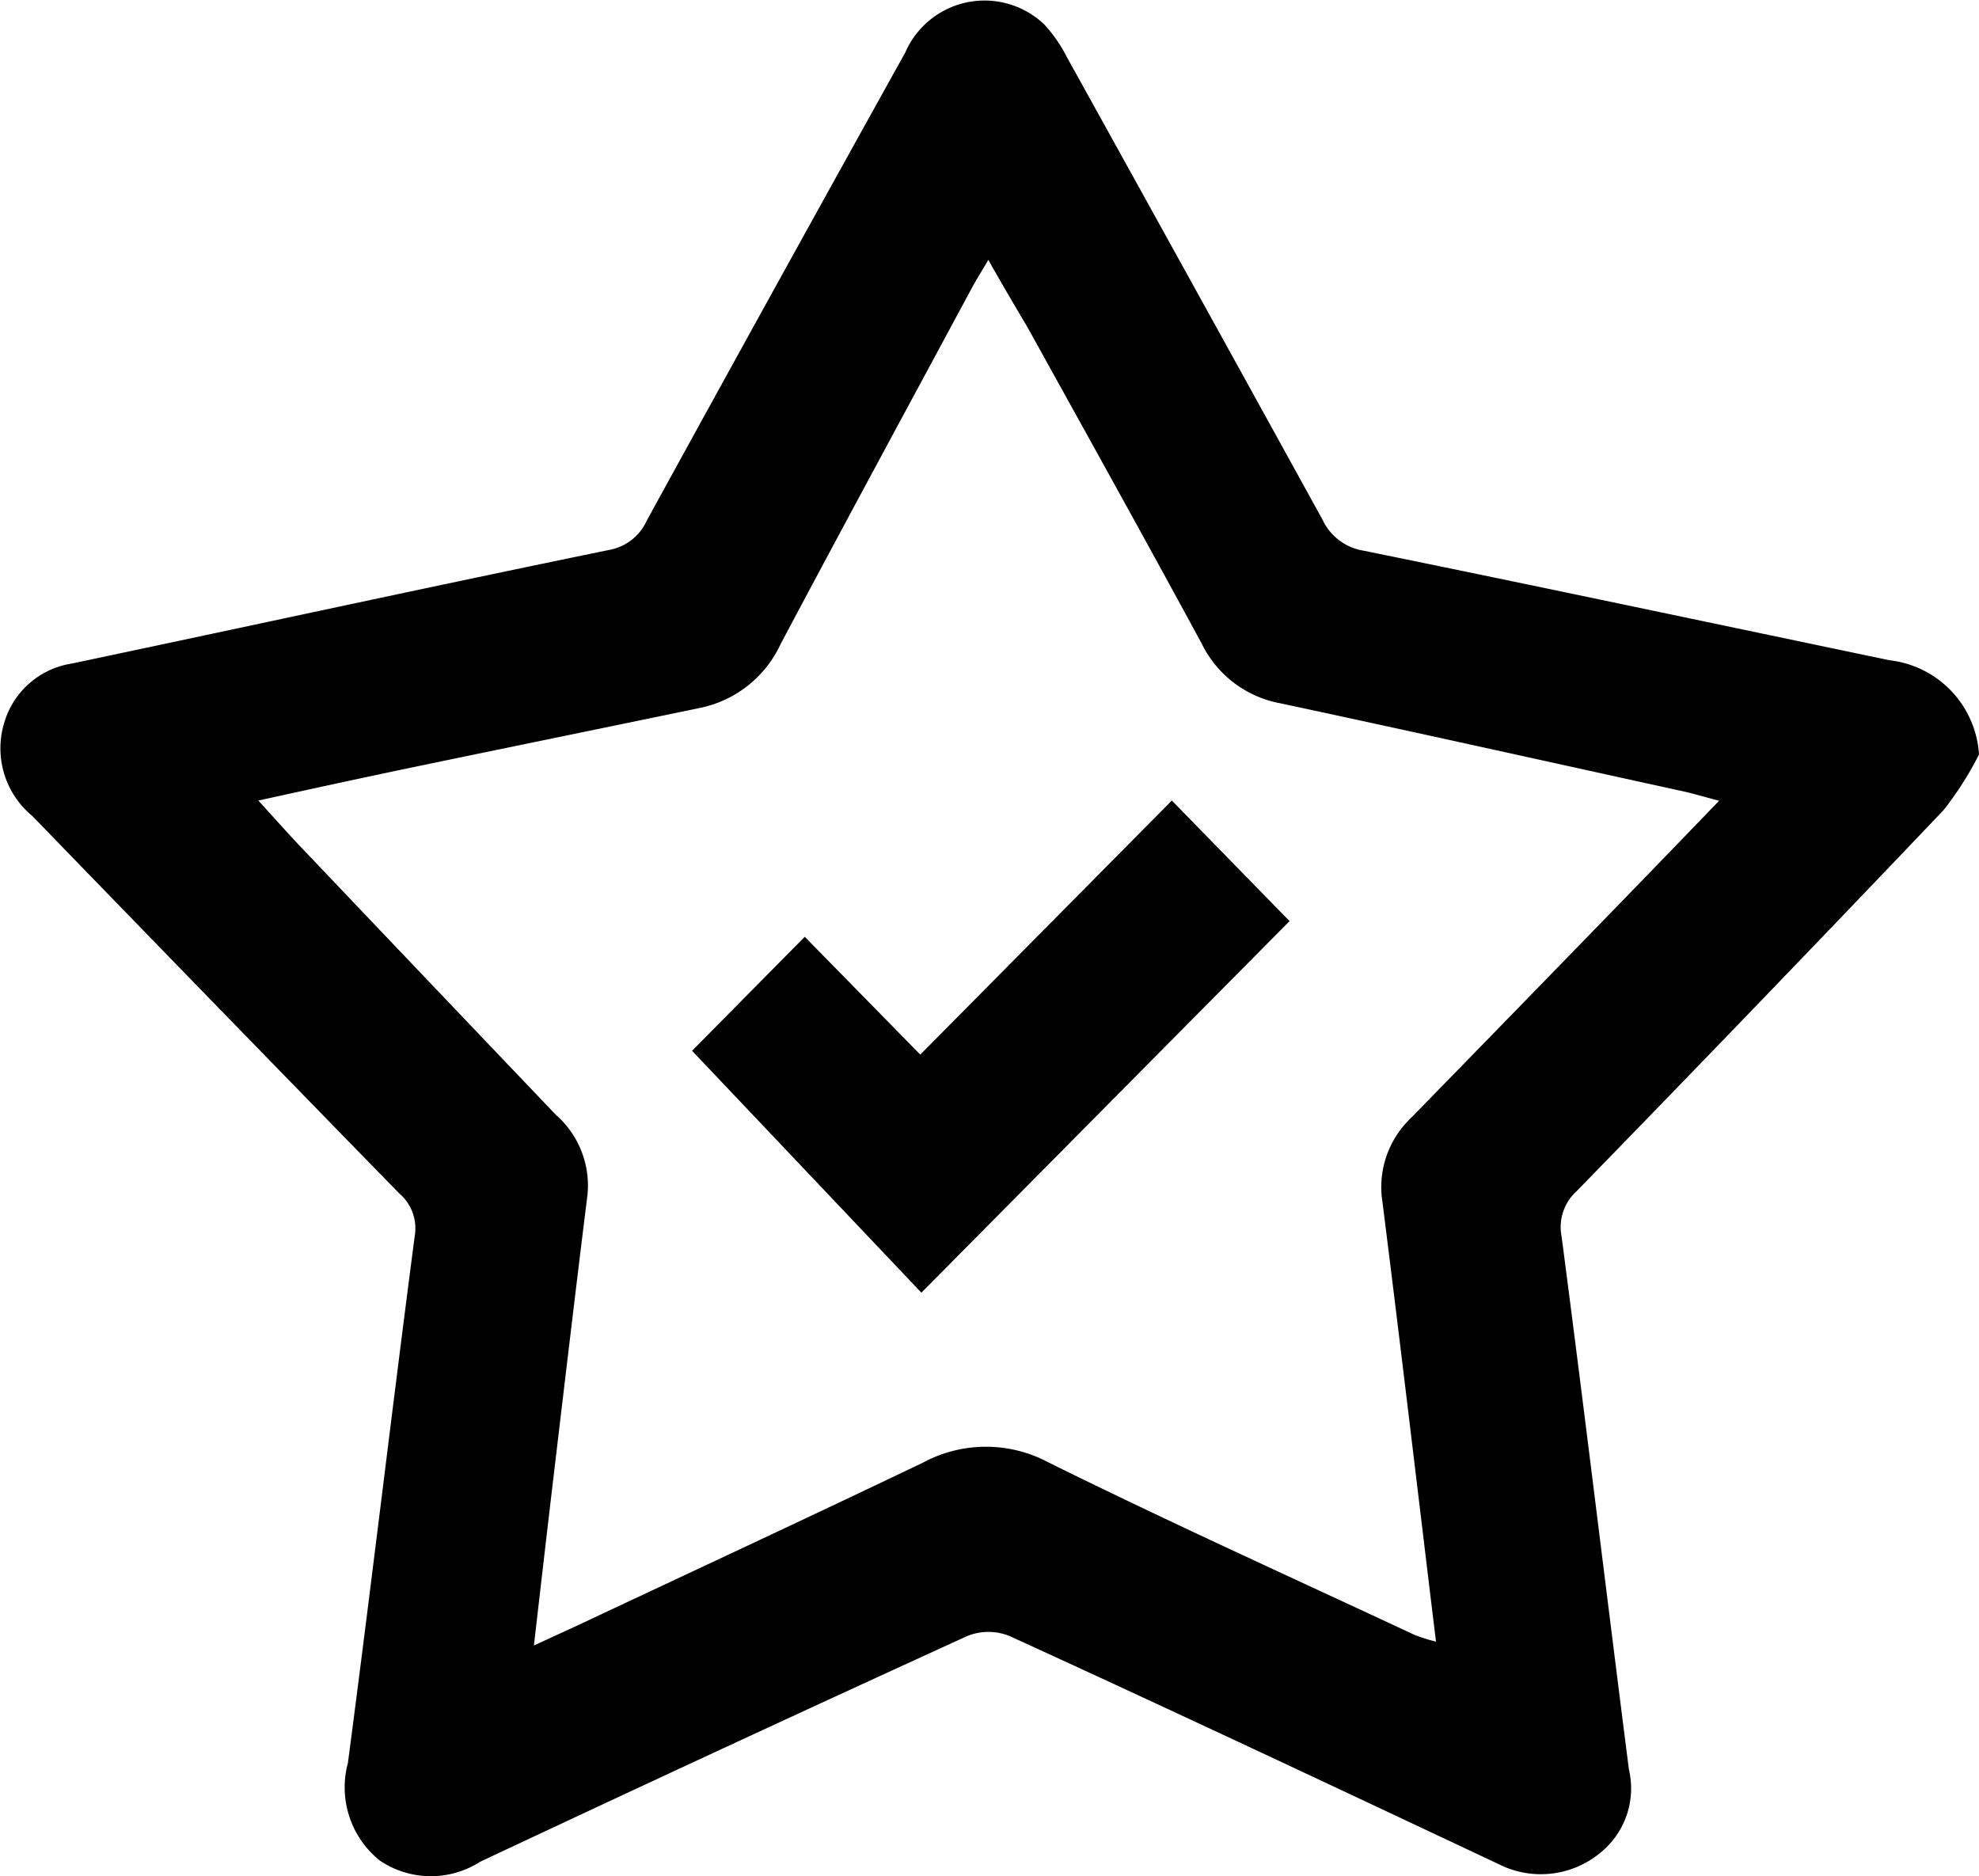
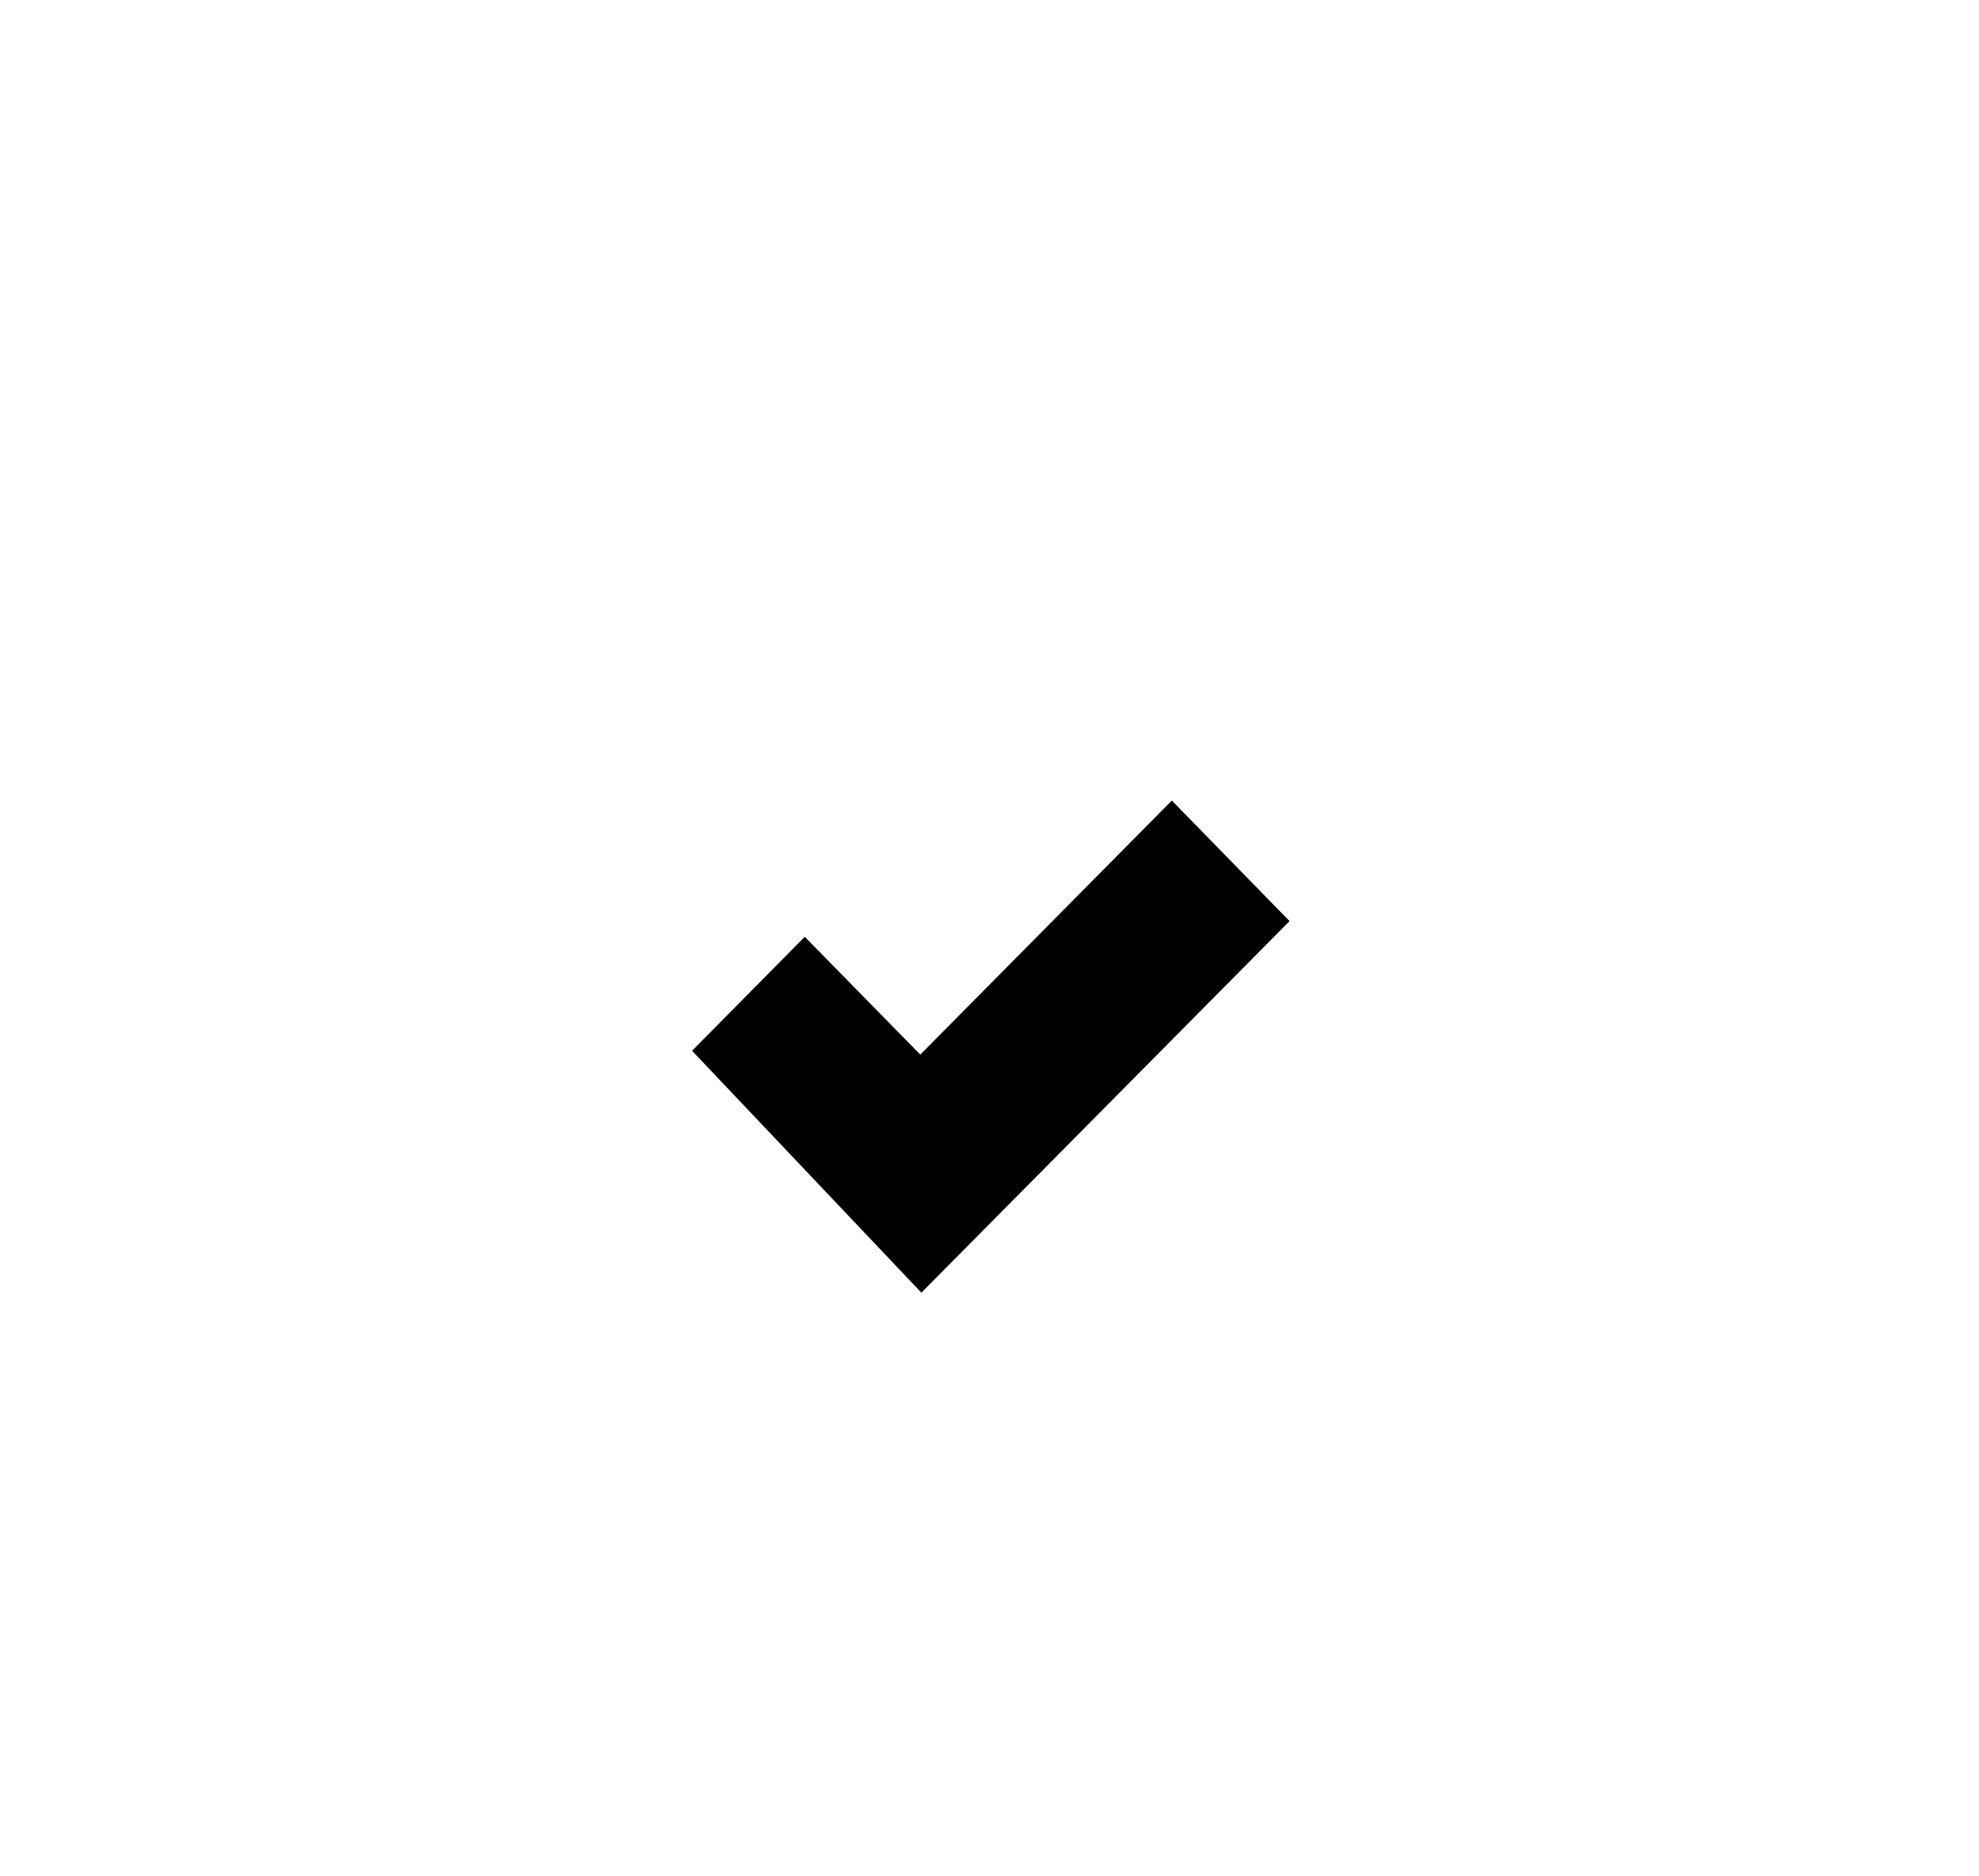
<svg xmlns="http://www.w3.org/2000/svg" width="18.055" height="17.118" viewBox="0 0 18.055 17.118">
  <g>
    <g>
-       <path d="M-241.162 42.591a3.036 3.036 0 0 1-.323.507q-1.664 1.748-3.348 3.477a.442.442 0 0 0-.137.414c.212 1.62.407 3.242.614 4.862a.755.755 0 0 1-.274.771.851.851 0 0 1-.914.093c-1.486-.7-2.973-1.4-4.464-2.082a.517.517 0 0 0-.383 0q-2.228 1.018-4.445 2.06a.833.833 0 0 1-.915-.01.856.856 0 0 1-.292-.891c.211-1.6.4-3.207.61-4.81a.419.419 0 0 0-.143-.388q-1.676-1.718-3.346-3.442a.8.8 0 0 1-.256-.852.764.764 0 0 1 .616-.539c1.632-.344 3.263-.7 4.9-1.036a.467.467 0 0 0 .347-.271q1.172-2.136 2.356-4.266a.789.789 0 0 1 1.27-.257 1.32 1.32 0 0 1 .207.3q1.169 2.108 2.332 4.22a.5.5 0 0 0 .372.28c1.6.326 3.2.666 4.8 1a.923.923 0 0 1 .816.86zm-9.039-4.512c-.066.113-.116.192-.159.273-.579 1.076-1.162 2.151-1.735 3.231a1.042 1.042 0 0 1-.731.582c-.881.183-1.762.363-2.642.546-.449.094-.9.192-1.392.3.144.158.253.281.365.4q1.174 1.235 2.351 2.469a.857.857 0 0 1 .287.726c-.108.867-.21 1.734-.313 2.6-.058.489-.114.978-.176 1.514l.4-.184c1.051-.494 2.1-.982 3.151-1.485a1.21 1.21 0 0 1 1.146 0c1.1.544 2.226 1.053 3.341 1.574a1.675 1.675 0 0 0 .192.06c-.165-1.358-.321-2.684-.488-4.008a.869.869 0 0 1 .253-.763q.907-.929 1.811-1.86c.327-.336.652-.673 1.007-1.041-.145-.038-.242-.068-.341-.089-1.22-.267-2.439-.539-3.661-.8a1 1 0 0 1-.719-.546c-.524-.967-1.059-1.928-1.592-2.891-.112-.187-.225-.381-.354-.608z" transform="translate(259.217 -35.707) translate(-259.217 35.707) translate(259.217 -35.707)" />
      <path d="M-194.814 105.148l1.074 1.1-3.359 3.39-2.092-2.207 1.028-1.04 1.054 1.075z" transform="translate(259.217 -35.707) translate(-259.217 35.707) translate(205.505 -97.844)" />
    </g>
  </g>
</svg>